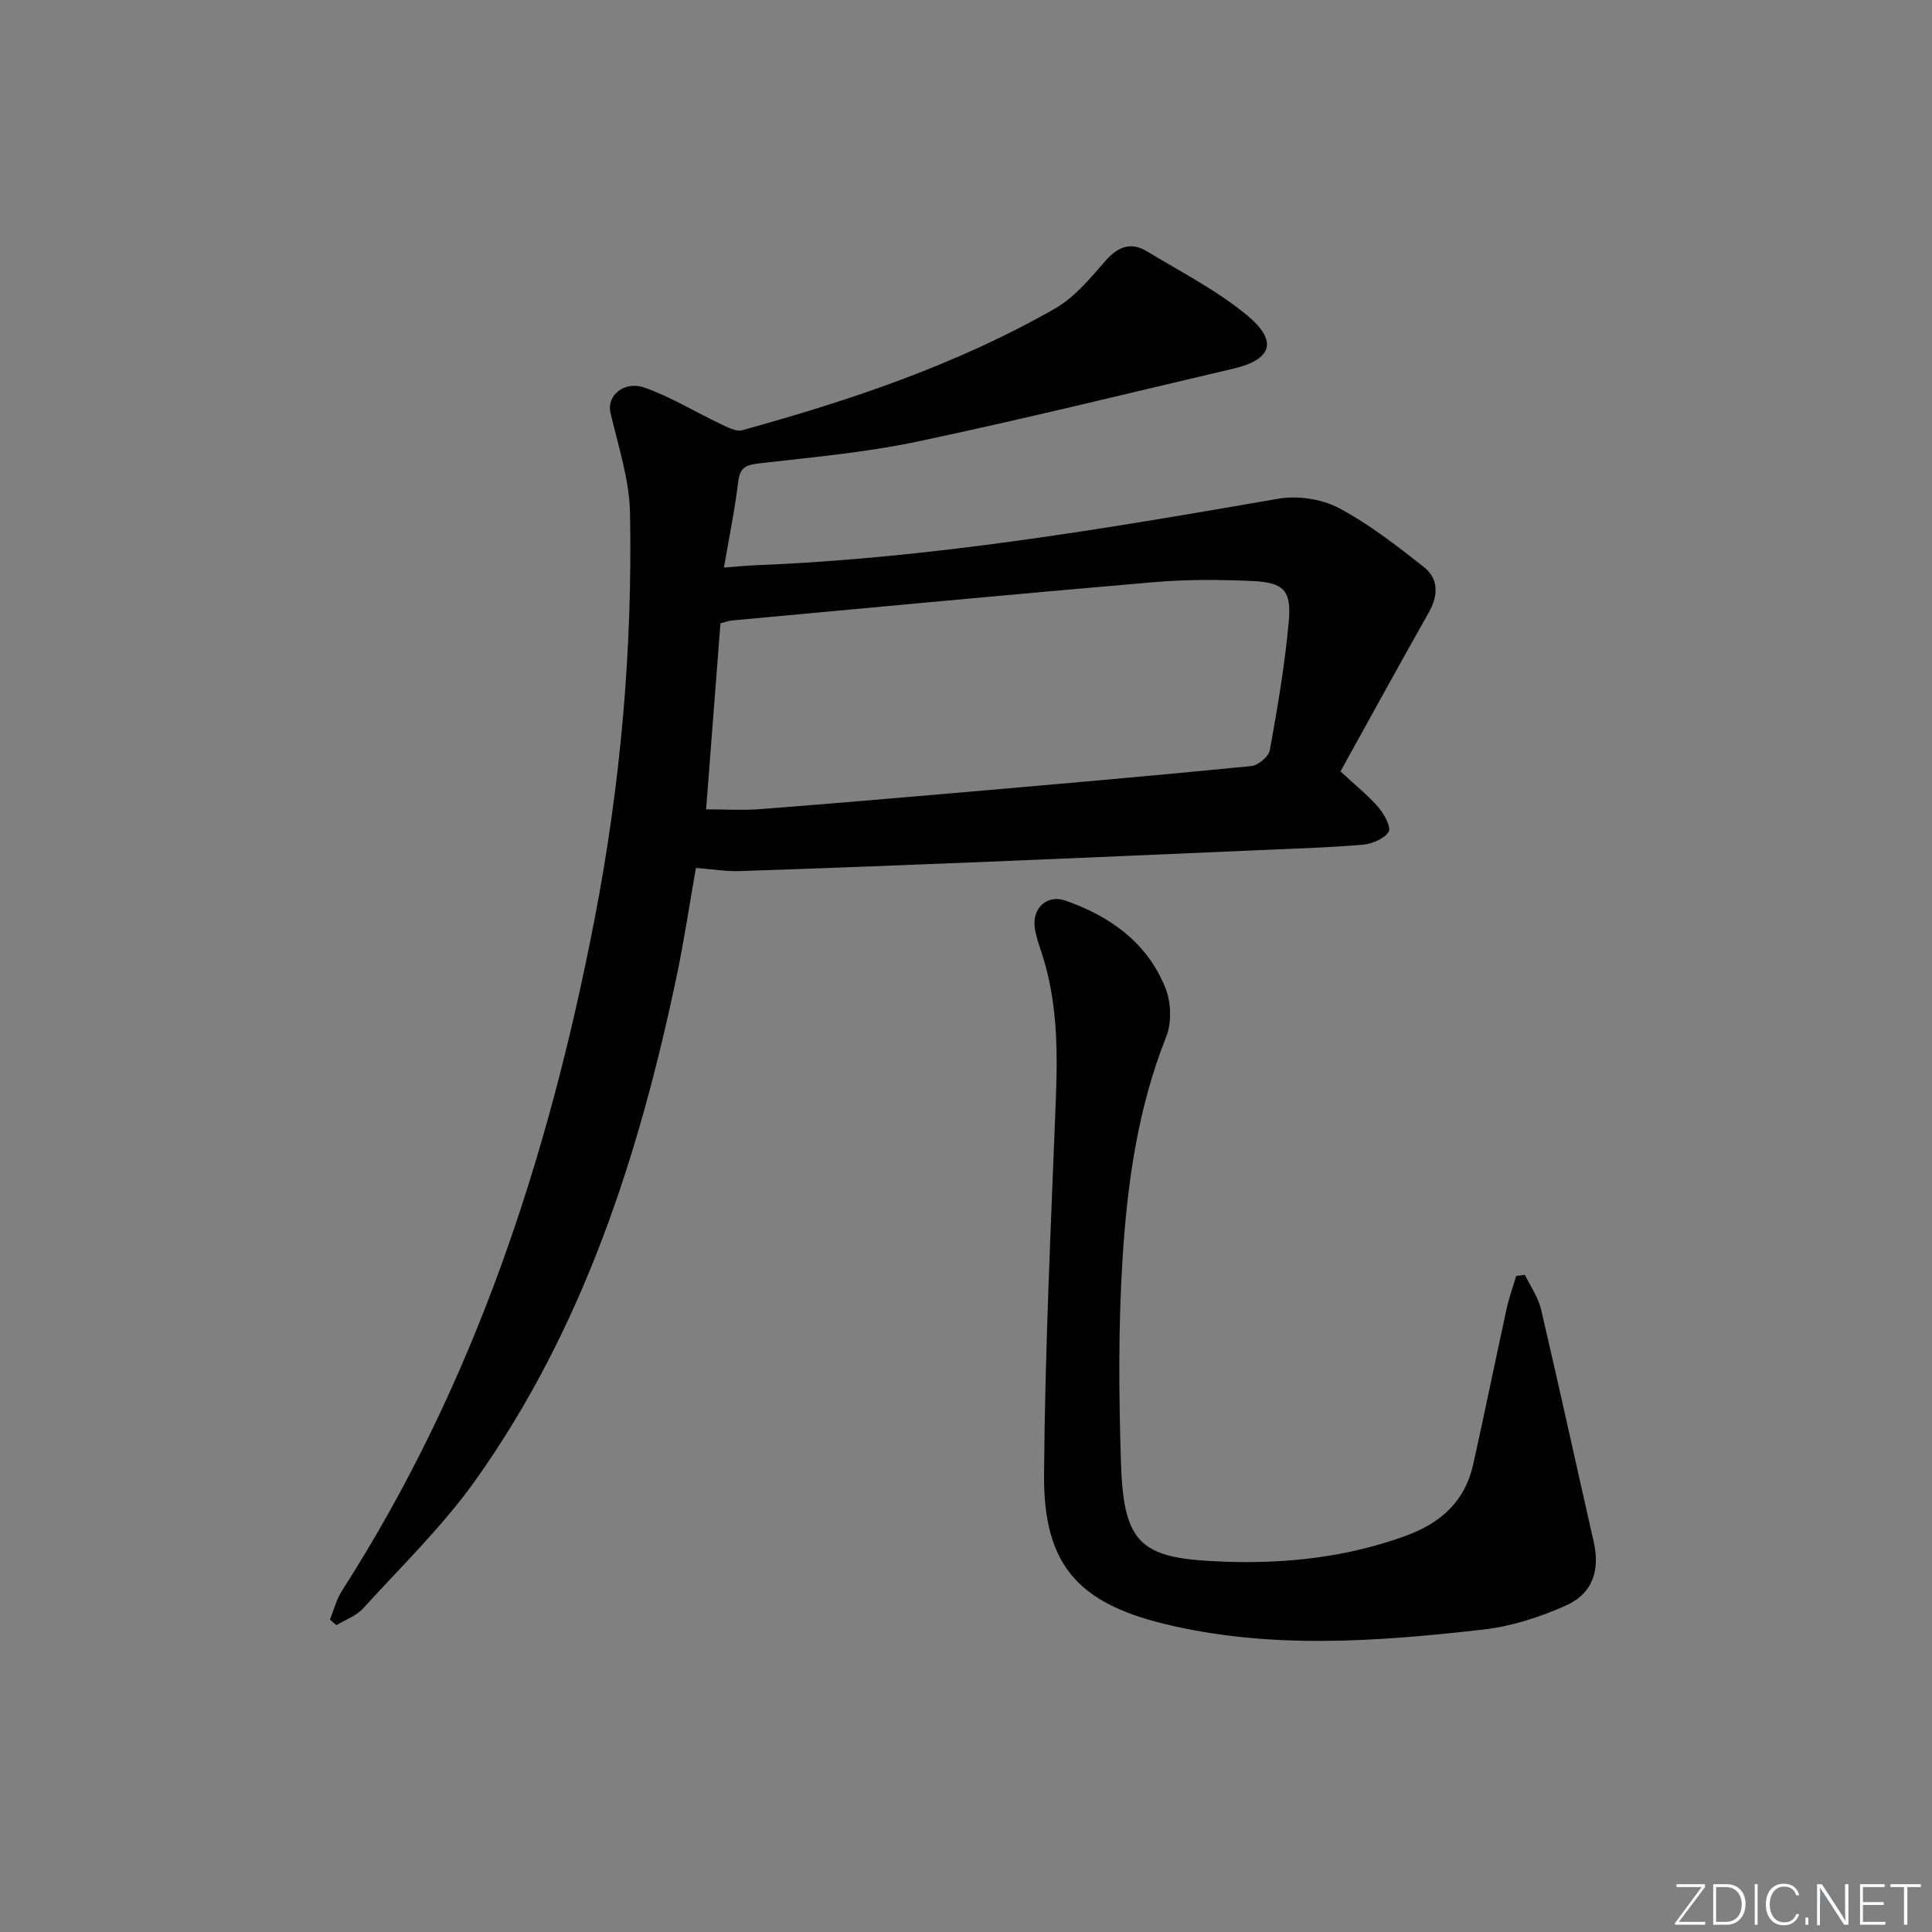
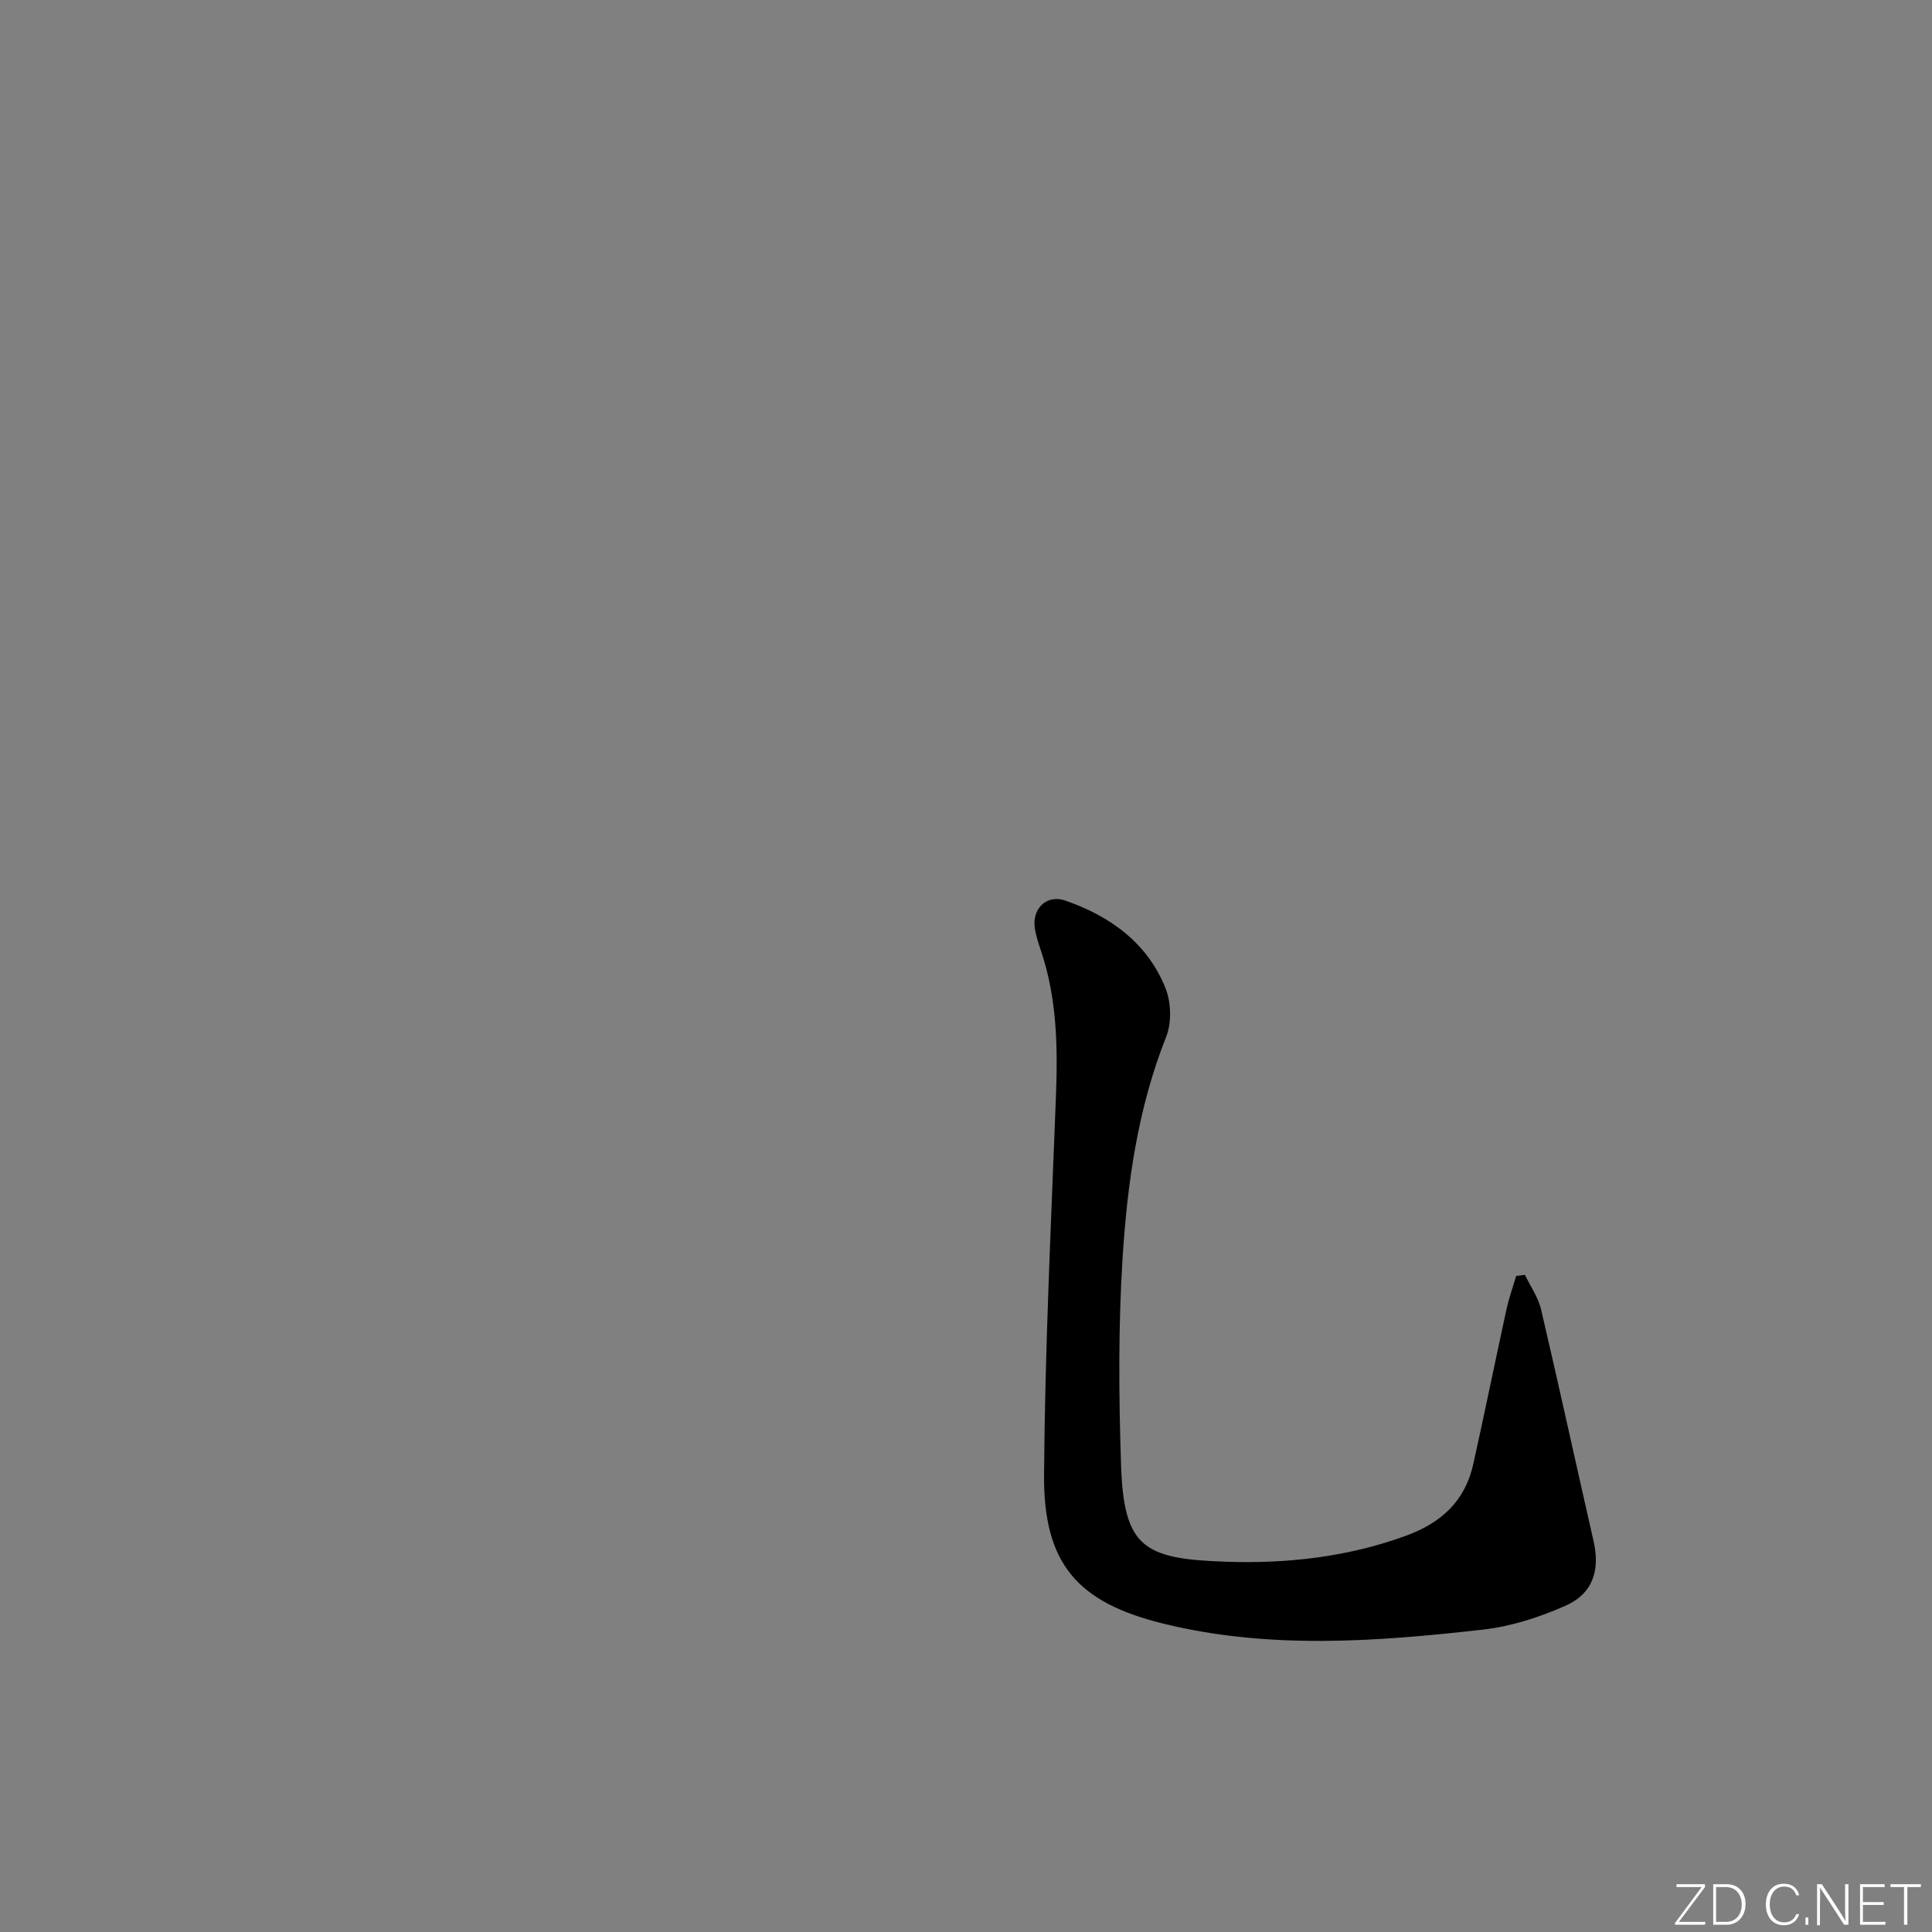
<svg xmlns="http://www.w3.org/2000/svg" enable-background="new 0 0 400 400" viewBox="0 0 400 400">
  <rect x="0" y="0" width="400" height="400" fill="#808080" stroke="none" />
  <g fill="#fafbfc">
    <path d="m346.9 398 5.4-7.3h-5.2v-.6h5.9v.6l-5.4 7.2h5.5l-.1.6h-6.2v-.5z" />
    <path d="m354.7 390.1h2.8c2.3 0 3.9 1.6 3.9 4.1s-1.6 4.3-3.9 4.3h-2.8zm.6 7.8h2c2.2 0 3.3-1.6 3.3-3.6 0-1.8-1-3.6-3.3-3.6h-2z" />
-     <path d="m363.9 390.1v8.4h-.6v-8.4z" />
+     <path d="m363.9 390.1v8.4v-8.4z" />
    <path d="m372.5 396.3c-.4 1.3-1.4 2.3-3.2 2.3-2.4 0-3.7-1.9-3.7-4.3 0-2.3 1.2-4.3 3.7-4.3 1.8 0 2.9 1 3.2 2.4h-.6c-.4-1.1-1.1-1.8-2.5-1.8-2.1 0-3 1.9-3 3.7s.9 3.7 3 3.7c1.4 0 2.1-.7 2.5-1.7z" />
    <path d="m373.8 398.5v-1.5h.6v1.5z" />
    <path d="m376.2 398.5v-8.4h1c1.3 2 4.4 6.7 4.9 7.6-.1-1.2-.1-2.4-.1-3.8v-3.8h.7v8.4h-.9c-1.2-1.9-4.4-6.8-5-7.7.1 1.1 0 2.3 0 3.9v3.9h-.6z" />
    <path d="m390 394.4h-4.3v3.5h4.7l-.1.6h-5.2v-8.4h5.1v.6h-4.5v3.1h4.3z" />
    <path d="m394.2 390.7h-2.8v-.6h6.3v.6h-2.8v7.8h-.7z" />
  </g>
-   <path d="m68.31 335.32c.82-2.01 1.35-4.2 2.5-5.99 27.34-42.58 42.72-89.58 52.27-138.91 5.39-27.87 7.89-55.91 7.36-84.2-.13-6.95-2.45-13.89-4.05-20.77-.81-3.46 2.72-6.71 7.09-5.18 5.39 1.89 10.35 4.97 15.55 7.43 1.47.69 3.32 1.74 4.65 1.37 22.45-6.2 44.48-13.6 64.78-25.21 4.02-2.3 7.24-6.21 10.36-9.79 2.61-3 5.29-4.07 8.67-2.02 7.07 4.29 14.59 8.12 20.88 13.38 6.3 5.28 4.88 9.05-3.04 10.9-21.78 5.1-43.5 10.47-65.38 15.09-10.69 2.26-21.66 3.23-32.54 4.49-2.68.31-4.19.65-4.56 3.75-.69 5.74-1.87 11.42-2.96 17.85 2.57-.19 4.62-.41 6.67-.49 36.45-1.45 72.29-7.56 108.14-13.77 3.99-.69 8.94.06 12.5 1.94 6.25 3.3 11.94 7.77 17.54 12.16 3.14 2.46 3.08 5.89 1.08 9.44-6.18 10.94-12.21 21.96-18.29 32.92 3.2 2.98 5.79 5.02 7.89 7.48 1.18 1.38 2.66 4.15 2.09 5.03-.96 1.46-3.42 2.5-5.33 2.66-7.12.61-14.28.82-21.42 1.13-18.61.81-37.23 1.63-55.84 2.39-17.28.7-34.56 1.38-51.85 1.95-2.77.09-5.55-.39-8.99-.66-1.27 7.19-2.4 14.86-3.99 22.43-7.81 37.17-19.35 72.97-41.61 104.29-6.8 9.57-15.38 17.88-23.32 26.61-1.4 1.54-3.65 2.32-5.5 3.45-.46-.37-.91-.76-1.35-1.15zm77.88-167.75c4.13 0 7.63.23 11.09-.04 14.4-1.11 28.8-2.34 43.19-3.59 19.53-1.7 39.07-3.4 58.58-5.33 1.43-.14 3.62-1.97 3.86-3.3 1.59-8.8 3.1-17.65 3.91-26.54.6-6.52-.99-8.16-7.46-8.47-6.8-.32-13.68-.35-20.46.23-29.12 2.49-58.22 5.25-87.33 7.93-.77.07-1.52.37-2.41.6-1 12.93-1.98 25.63-2.97 38.51z" fill="#010000" />
  <path d="m315.72 263.95c1.14 2.37 2.75 4.64 3.34 7.14 3.74 15.97 7.22 32 10.87 47.99 1.37 5.98-.11 10.84-5.79 13.36-5.39 2.39-11.26 4.29-17.09 4.95-22.01 2.49-44.13 4.14-65.98-1.18-18.05-4.39-25.04-12.45-24.91-30.88.19-26.1 1.46-52.2 2.46-78.29.39-10.2.23-20.27-3.06-30.07-.53-1.57-1.06-3.17-1.31-4.8-.63-4.03 2.45-7.05 6.3-5.72 9.28 3.22 16.98 8.74 20.74 18.1 1.19 2.96 1.32 7.18.15 10.12-5.86 14.74-8.03 30.2-9.02 45.76-.9 14.23-.79 28.57-.32 42.83.57 17.15 4.65 19.5 21.72 20.08 12.55.43 25.15-.95 37.24-5.37 7.36-2.69 12.27-7.19 13.97-14.86 2.37-10.69 4.56-21.41 6.89-32.11.51-2.31 1.32-4.56 1.99-6.84.6-.06 1.21-.13 1.81-.21z" fill="#010000" />
</svg>